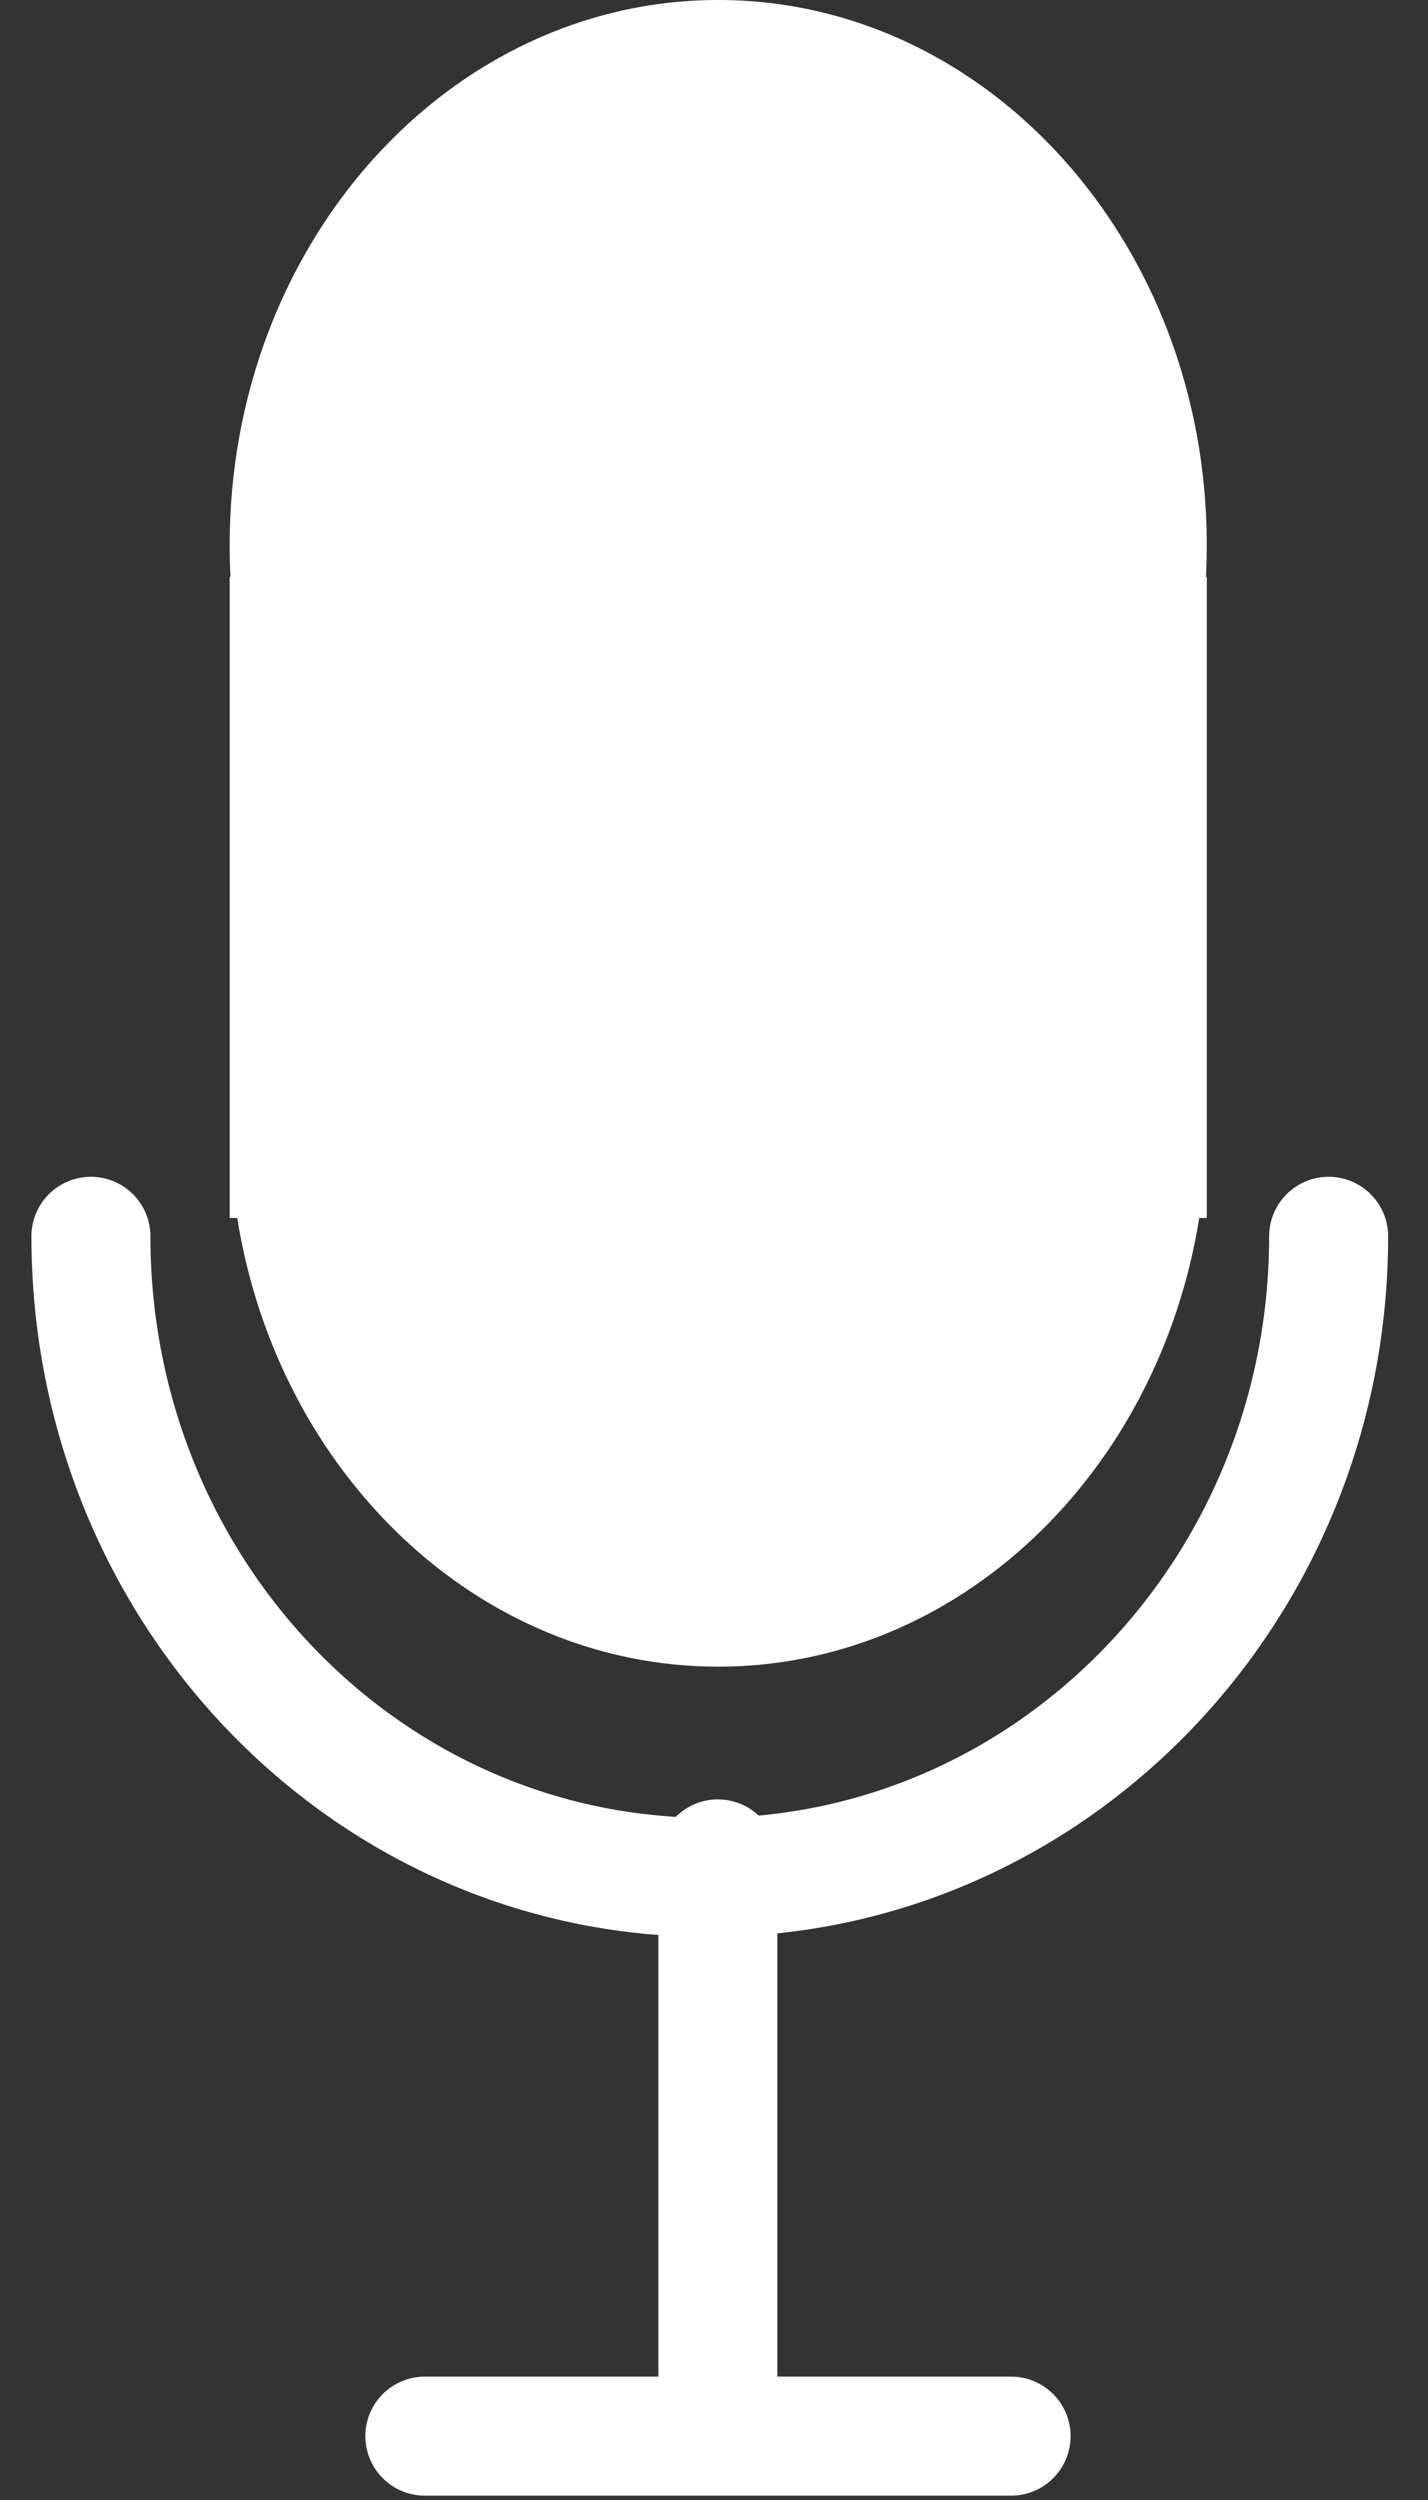
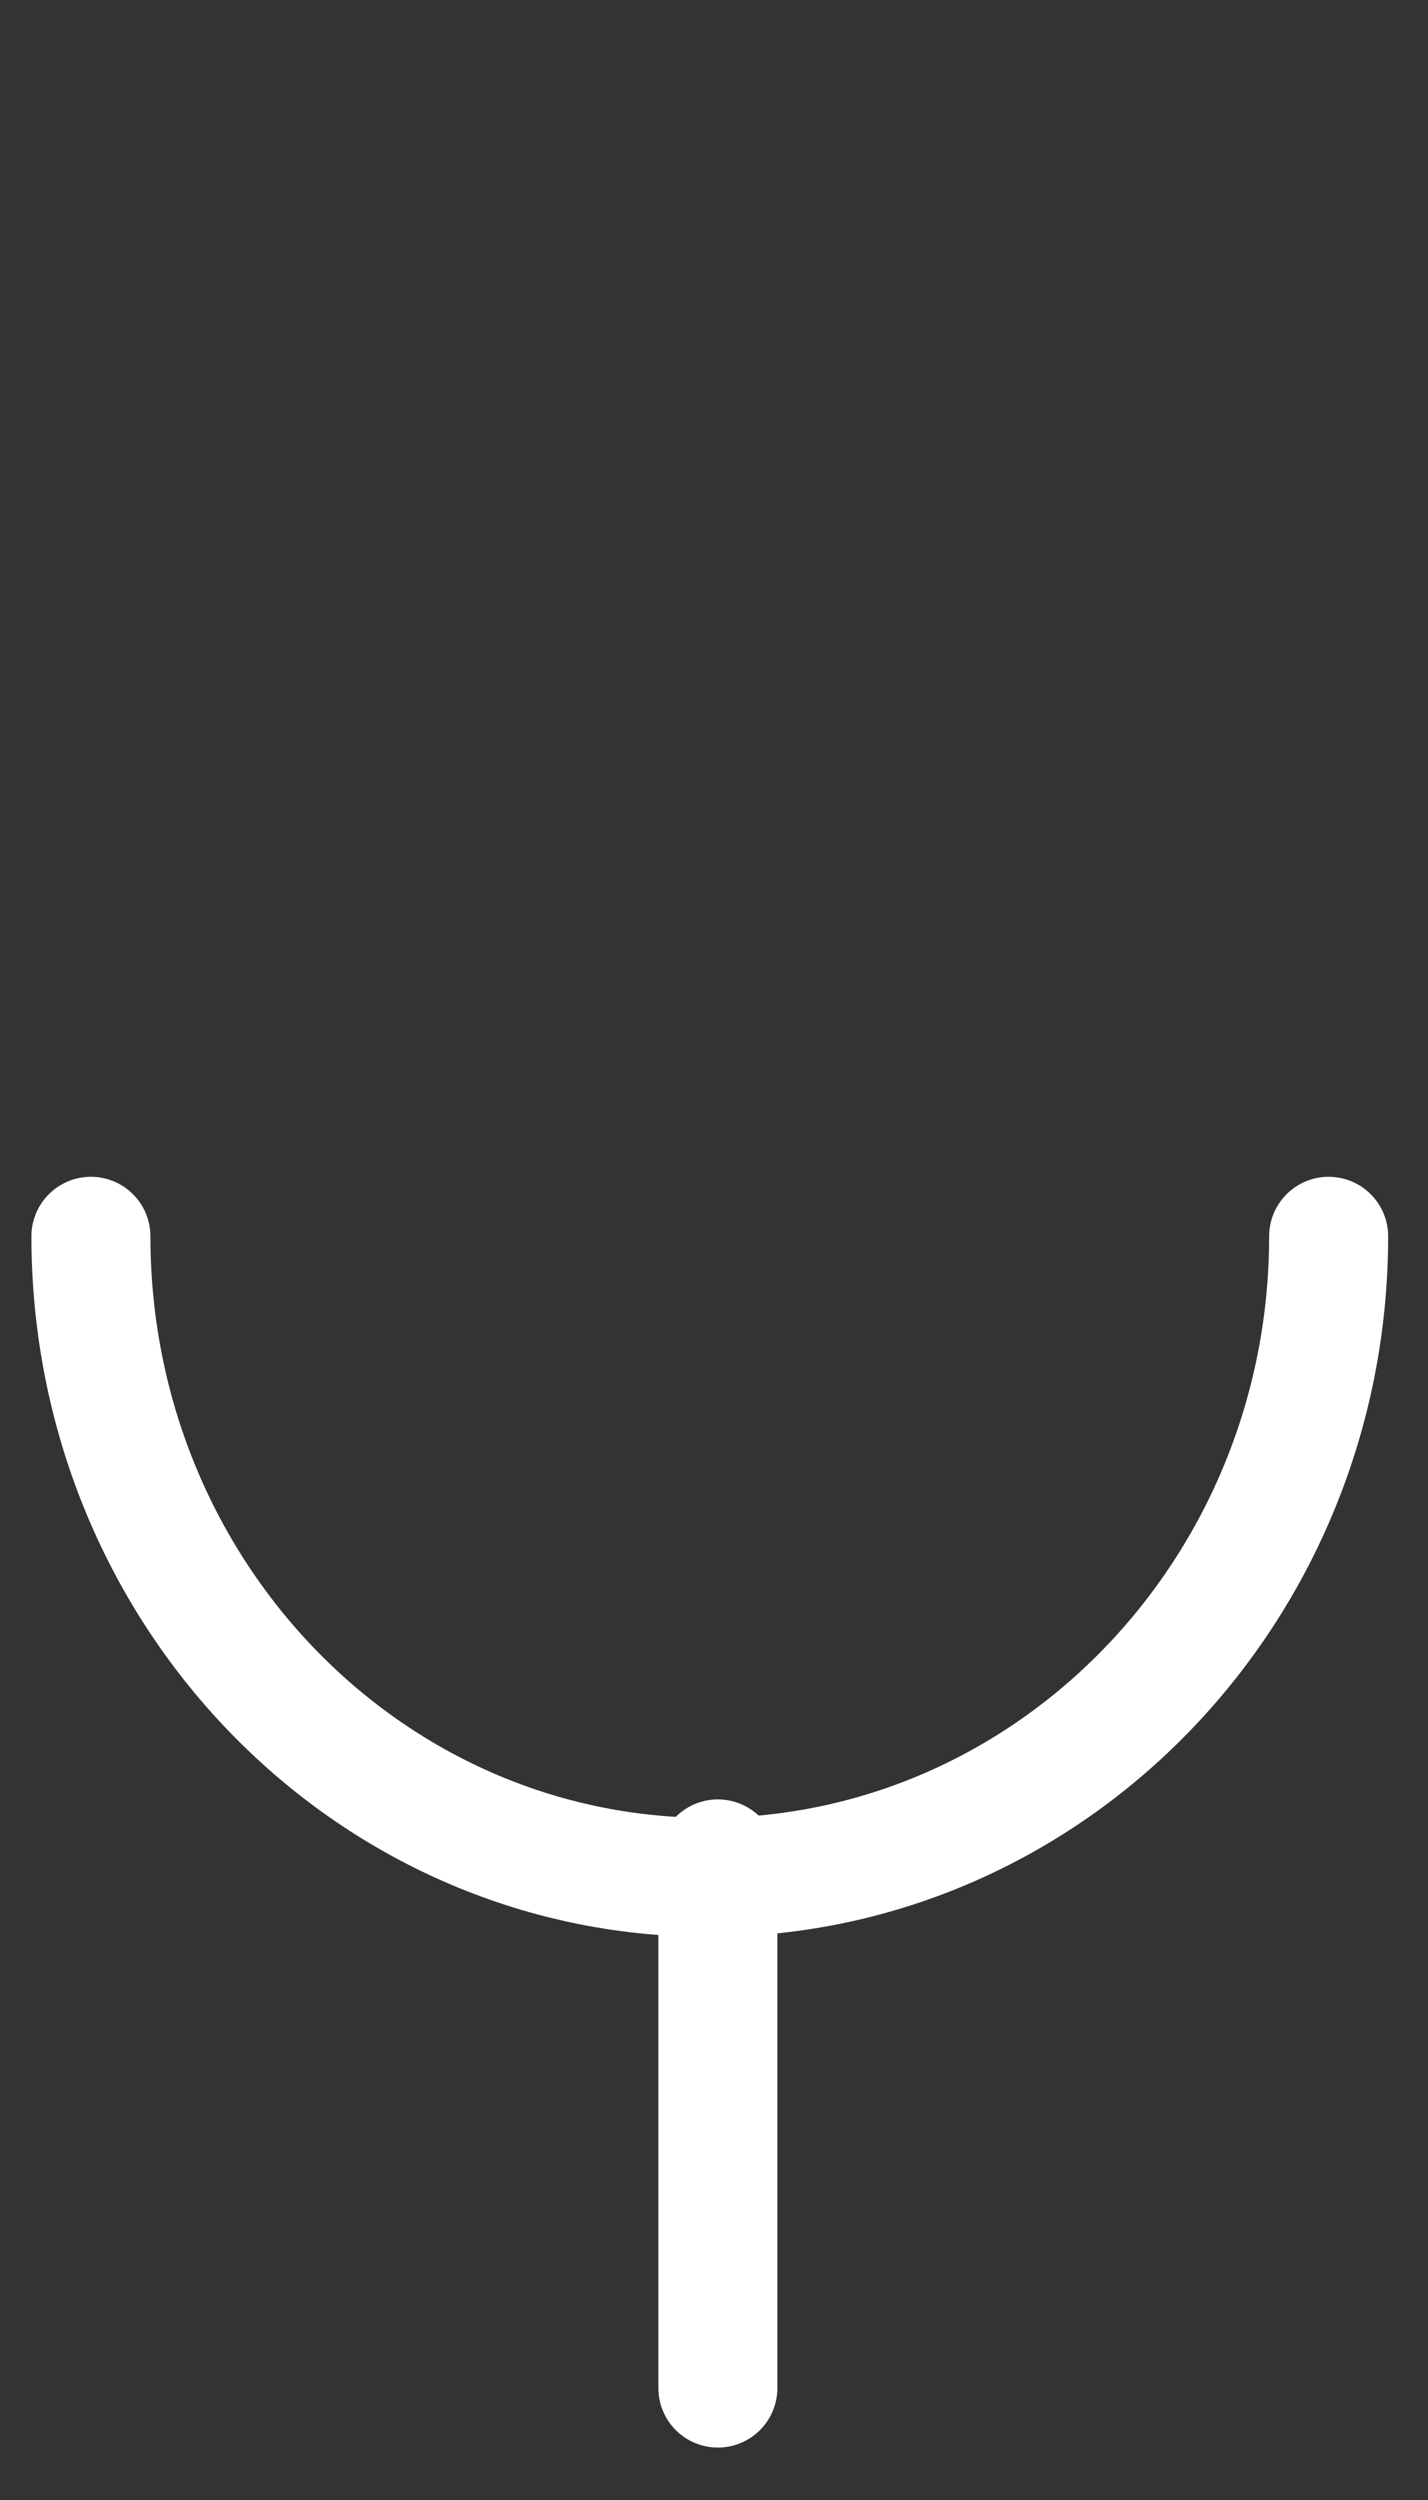
<svg xmlns="http://www.w3.org/2000/svg" width="24" height="42" viewBox="0 0 24 42">
  <rect x="0" y="0" width="24" height="42" fill="#333333" stroke="none" />
  <g>
    <g>
-       <path fill="#ffffff" d="M3.86 9.692h.014c-.01-.178-.014-.357-.014-.538C3.86 4.098 7.536 0 12.071 0s8.211 4.098 8.211 9.154c0 .18-.004.36-.014.538h.014v10.77h-.127C19.471 24.747 16.112 28 12.071 28c-4.04 0-7.4-3.253-8.084-7.538H3.86z" />
-     </g>
+       </g>
    <g transform="rotate(-180 12 26)">
      <path fill="none" stroke="#ffffff" stroke-linecap="round" stroke-miterlimit="20" stroke-width="2" d="M22.472 31.23c0-5.948-4.628-10.77-10.382-10.77-5.755 0-10.42 4.822-10.42 10.77" />
    </g>
    <g>
      <path fill="none" stroke="#ffffff" stroke-linecap="round" stroke-miterlimit="20" stroke-width="2" d="M12.065 31.23v8.889" />
    </g>
    <g>
-       <path fill="none" stroke="#ffffff" stroke-linecap="round" stroke-miterlimit="20" stroke-width="2" d="M7.14 40.927h9.853" />
-     </g>
+       </g>
  </g>
</svg>